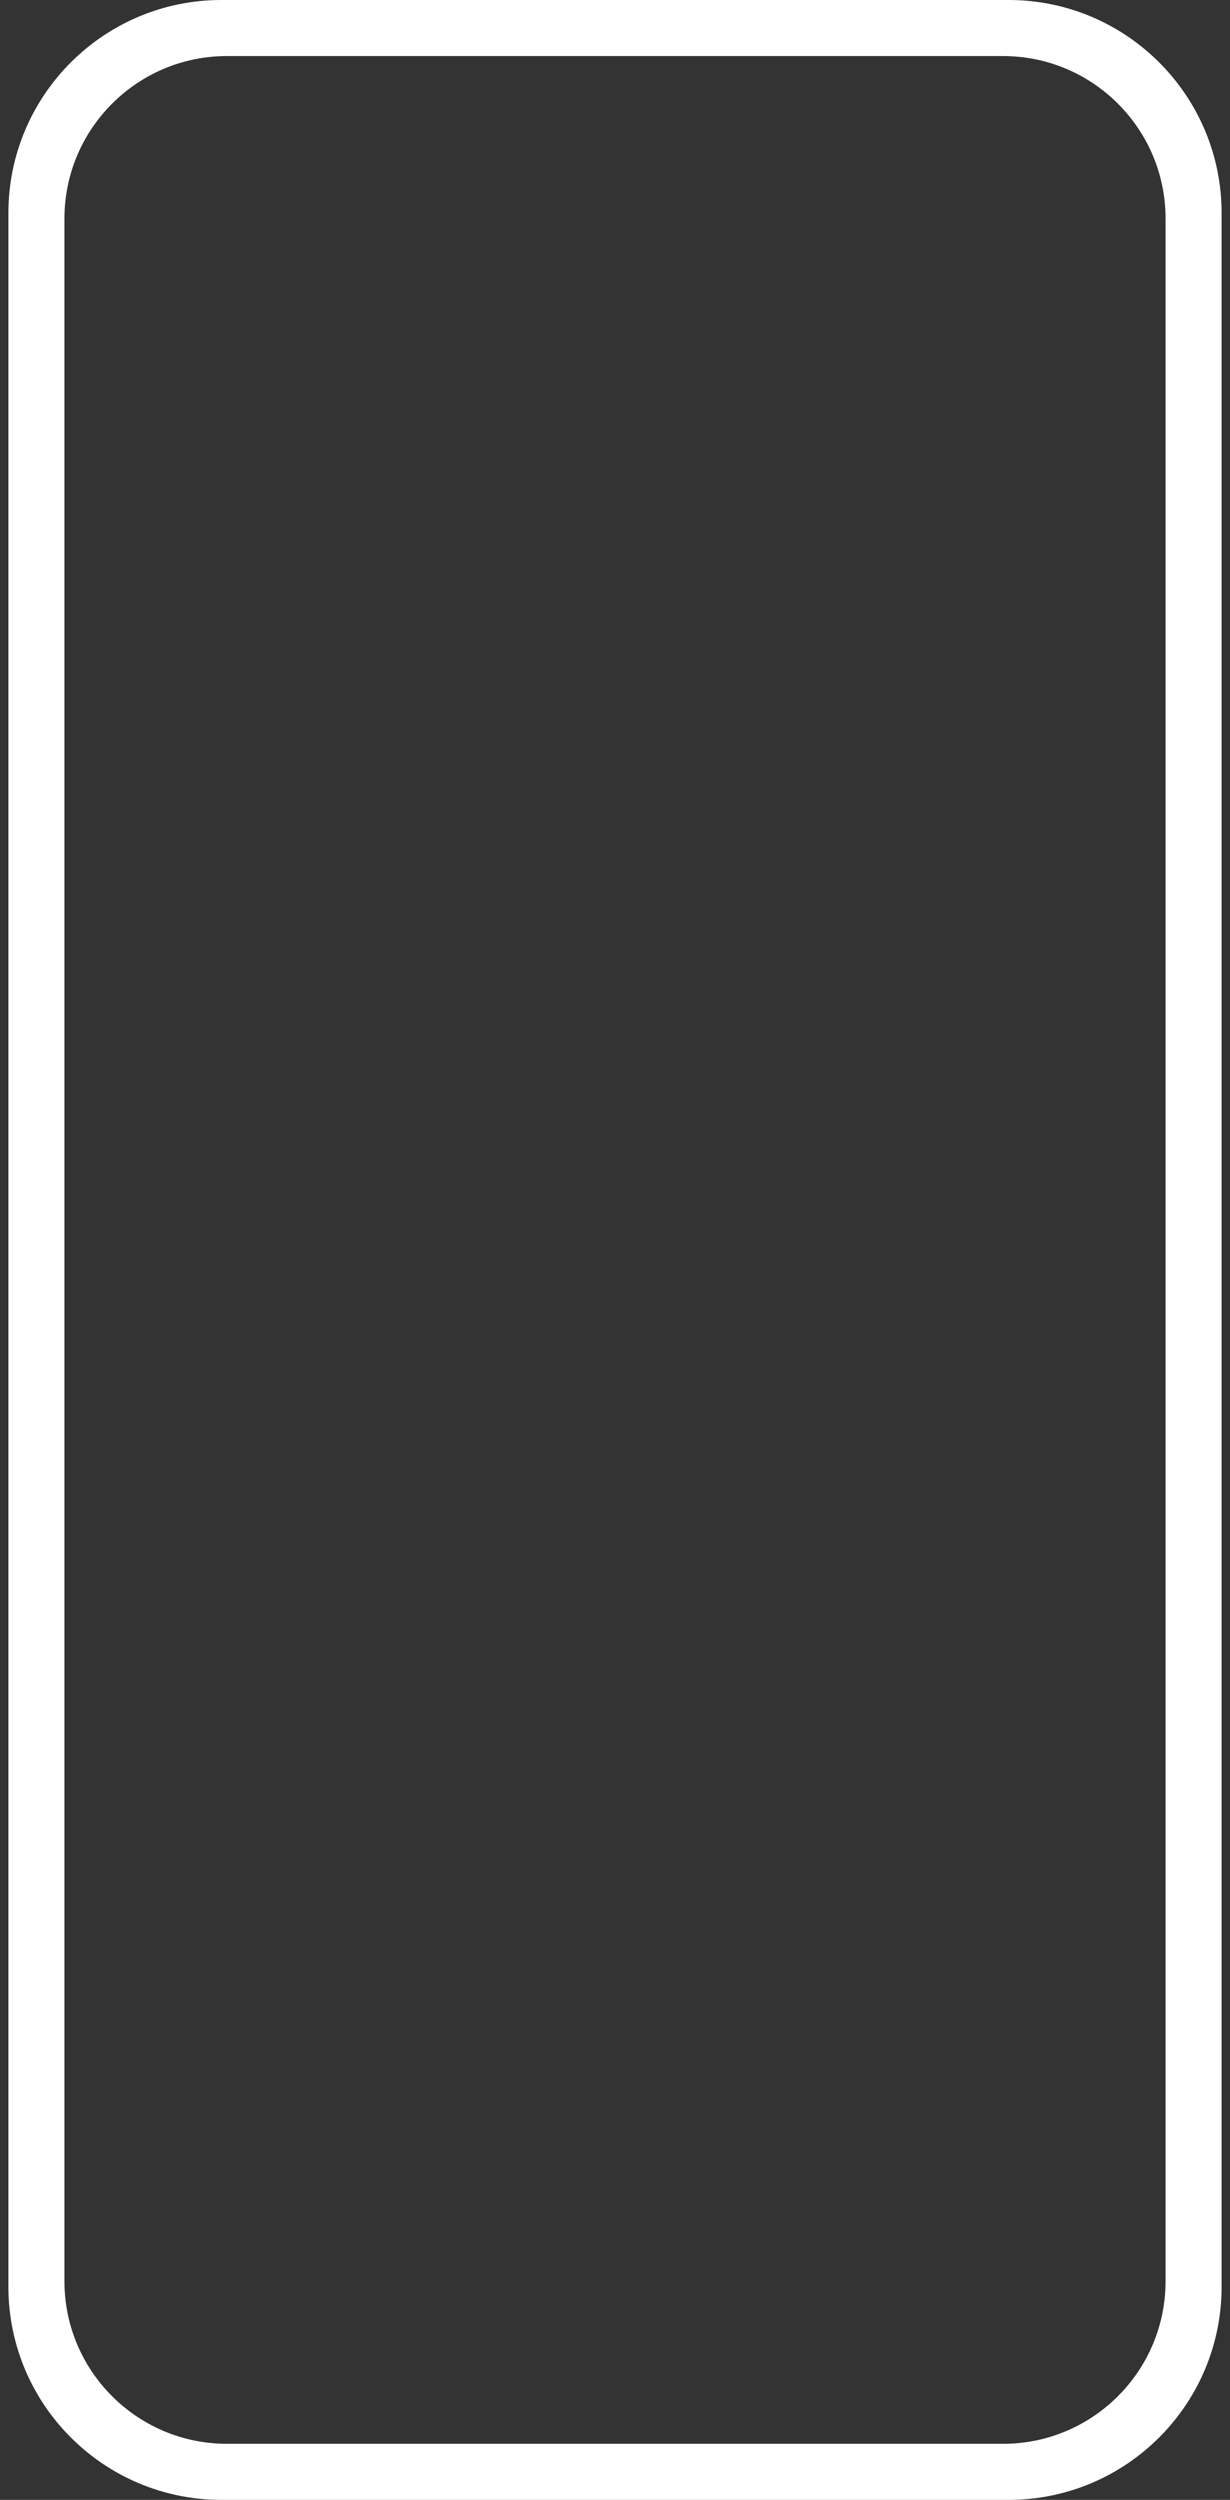
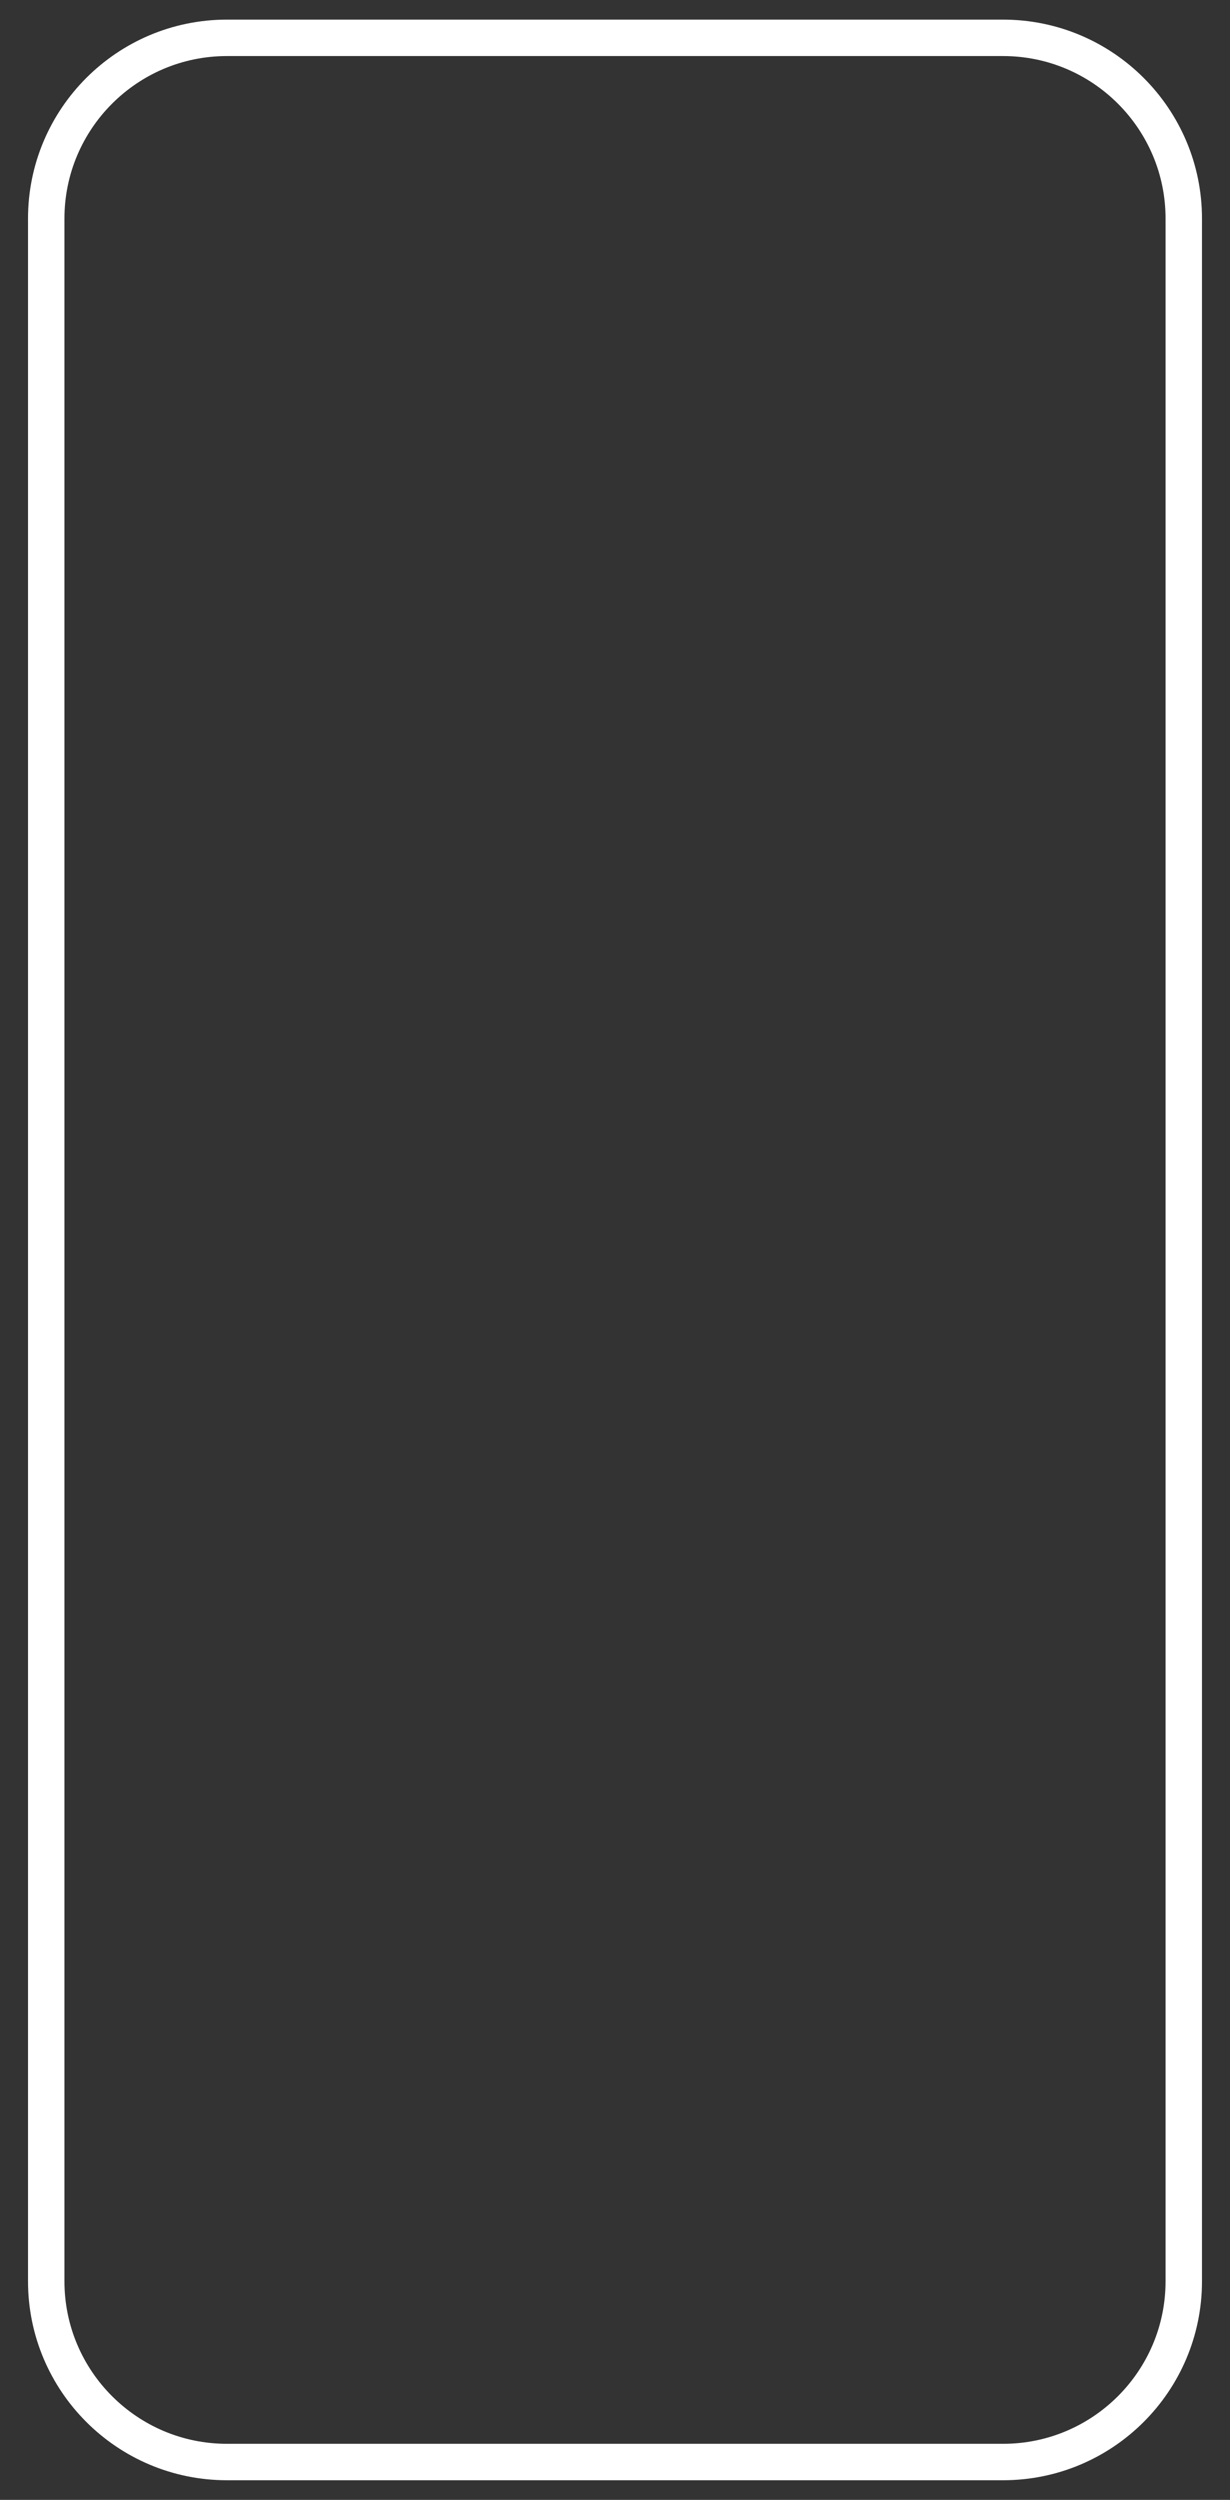
<svg xmlns="http://www.w3.org/2000/svg" version="1.1" id="Ebene_1" x="0px" y="0px" viewBox="0 0 439 892" style="enable-background:new 0 0 439 892;" xml:space="preserve">
  <rect x="0" y="0" width="439" height="892" fill="#333333" stroke="none" />
  <style type="text/css">
	.st0{display:none;fill:url(#SVGID_1_);stroke:#353638;}
	.st1{display:none;fill:url(#SVGID_00000059997981999562725670000003186341733592524707_);stroke:#353638;}
	.st2{display:none;fill:url(#SVGID_00000128464748861363190310000001389991473972418722_);stroke:#353638;}
	.st3{display:none;fill:url(#SVGID_00000038385934093390064140000010259515122073128076_);stroke:#353638;}
	.st4{fill:none;stroke:#FFFFFF;stroke-width:15;}
	.st5{display:none;fill:none;stroke:#4E4C49;stroke-width:6;}
	.st6{display:none;fill:none;stroke:#C4C2BF;stroke-width:4;}
	.st7{display:none;fill:none;stroke:#696967;}
	.st8{fill:none;stroke:#FFFFFF;stroke-width:13;}
	.st9{display:none;opacity:0.5;fill:#4F4C49;enable-background:new    ;}
	
		.st10{display:none;opacity:0.5;fill:#0F1013;stroke:url(#SVGID_00000168075656807342430590000003180105218286705580_);enable-background:new    ;}
	.st11{display:none;}
	.st12{display:none;opacity:0.5;}
	.st13{display:inline;fill:none;stroke:#A0A9BB;stroke-opacity:0.25;}
	.st14{display:inline;fill:none;stroke:url(#SVGID_00000023966968160772873110000001479029549151177407_);}
	.st15{display:inline;fill:url(#SVGID_00000101808300834704682930000005230260743086362782_);}
	.st16{display:inline;fill:url(#SVGID_00000096780122959845223780000007181242725170198401_);}
</style>
  <linearGradient id="SVGID_1_" gradientUnits="userSpaceOnUse" x1="-149" y1="889.89" x2="-149" y2="853.89" gradientTransform="matrix(-1 0 0 -1 -141 1061.89)">
    <stop offset="0" style="stop-color:#736F6B" />
    <stop offset="6.000000e-02" style="stop-color:#C1BDB9" />
    <stop offset="9.000000e-02" style="stop-color:#050000" />
    <stop offset="0.13" style="stop-color:#696561" />
    <stop offset="0.33" style="stop-color:#696561" />
    <stop offset="0.49" style="stop-color:#ADA7A1" />
    <stop offset="0.65" style="stop-color:#696561" />
    <stop offset="0.88" style="stop-color:#6A6662" />
    <stop offset="0.9" style="stop-color:#050000" />
    <stop offset="0.96" style="stop-color:#C1BDB9" />
    <stop offset="1" style="stop-color:#736F6B" />
  </linearGradient>
  <path class="st0" d="M14,172.5H2c-0.8,0-1.5,0.7-1.5,1.5v32c0,0.8,0.7,1.5,1.5,1.5h12c0.8,0,1.5-0.7,1.5-1.5v-32  C15.5,173.2,14.8,172.5,14,172.5z" />
  <linearGradient id="SVGID_00000055665656996687578670000009247298982274001331_" gradientUnits="userSpaceOnUse" x1="-149" y1="889.89" x2="-149" y2="821.89" gradientTransform="matrix(-1 0 0 -1 -141 1209.89)">
    <stop offset="0" style="stop-color:#736F6B" />
    <stop offset="6.000000e-02" style="stop-color:#C1BDB9" />
    <stop offset="9.000000e-02" style="stop-color:#050000" />
    <stop offset="0.13" style="stop-color:#696561" />
    <stop offset="0.33" style="stop-color:#696561" />
    <stop offset="0.49" style="stop-color:#ADA7A1" />
    <stop offset="0.65" style="stop-color:#696561" />
    <stop offset="0.88" style="stop-color:#6A6662" />
    <stop offset="0.9" style="stop-color:#050000" />
    <stop offset="0.96" style="stop-color:#C1BDB9" />
    <stop offset="1" style="stop-color:#736F6B" />
  </linearGradient>
  <path style="display:none;fill:url(#SVGID_00000055665656996687578670000009247298982274001331_);stroke:#353638;" d="M14,320.5H2  c-0.8,0-1.5,0.7-1.5,1.5v64c0,0.8,0.7,1.5,1.5,1.5h12c0.8,0,1.5-0.7,1.5-1.5v-64C15.5,321.2,14.8,320.5,14,320.5z" />
  <linearGradient id="SVGID_00000084526215095556263370000007590280249967902631_" gradientUnits="userSpaceOnUse" x1="-149" y1="889.89" x2="-149" y2="821.89" gradientTransform="matrix(-1 0 0 -1 -141 1125.89)">
    <stop offset="0" style="stop-color:#736F6B" />
    <stop offset="6.000000e-02" style="stop-color:#C1BDB9" />
    <stop offset="9.000000e-02" style="stop-color:#050000" />
    <stop offset="0.13" style="stop-color:#696561" />
    <stop offset="0.33" style="stop-color:#696561" />
    <stop offset="0.49" style="stop-color:#ADA7A1" />
    <stop offset="0.65" style="stop-color:#696561" />
    <stop offset="0.88" style="stop-color:#6A6662" />
    <stop offset="0.9" style="stop-color:#050000" />
    <stop offset="0.96" style="stop-color:#C1BDB9" />
    <stop offset="1" style="stop-color:#736F6B" />
  </linearGradient>
  <path style="display:none;fill:url(#SVGID_00000084526215095556263370000007590280249967902631_);stroke:#353638;" d="M14,236.5H2  c-0.8,0-1.5,0.7-1.5,1.5v64c0,0.8,0.7,1.5,1.5,1.5h12c0.8,0,1.5-0.7,1.5-1.5v-64C15.5,237.2,14.8,236.5,14,236.5z" />
  <linearGradient id="SVGID_00000064325306945846078180000016714177624493362821_" gradientUnits="userSpaceOnUse" x1="8" y1="841.89" x2="8" y2="733.89" gradientTransform="matrix(1 0 0 1 423 -452.89)">
    <stop offset="0" style="stop-color:#736F6B" />
    <stop offset="6.000000e-02" style="stop-color:#C1BDB9" />
    <stop offset="9.000000e-02" style="stop-color:#050000" />
    <stop offset="0.13" style="stop-color:#696561" />
    <stop offset="0.33" style="stop-color:#696561" />
    <stop offset="0.49" style="stop-color:#ADA7A1" />
    <stop offset="0.65" style="stop-color:#696561" />
    <stop offset="0.88" style="stop-color:#6A6662" />
    <stop offset="0.9" style="stop-color:#050000" />
    <stop offset="0.96" style="stop-color:#C1BDB9" />
    <stop offset="1" style="stop-color:#736F6B" />
  </linearGradient>
-   <path style="display:none;fill:url(#SVGID_00000064325306945846078180000016714177624493362821_);stroke:#353638;" d="M425,389.5h12  c0.8,0,1.5-0.7,1.5-1.5V284c0-0.8-0.7-1.5-1.5-1.5h-12c-0.8,0-1.5,0.7-1.5,1.5v104C423.5,388.8,424.2,389.5,425,389.5z" />
-   <path class="st4" d="M79,7.5h281c37.8,0,68.5,30.7,68.5,68.5v740c0,37.8-30.7,68.5-68.5,68.5H79c-37.8,0-68.5-30.7-68.5-68.5V76  C10.5,38.2,41.2,7.5,79,7.5z" />
  <path class="st5" d="M79,3h281c40.3,0,73,32.7,73,73v740c0,40.3-32.7,73-73,73H79c-40.3,0-73-32.7-73-73V76C6,35.7,38.7,3,79,3z" />
-   <path class="st6" d="M79,2h281c40.9,0,74,33.1,74,74v740c0,40.9-33.1,74-74,74H79c-40.9,0-74-33.1-74-74V76C5,35.1,38.1,2,79,2z" />
+   <path class="st6" d="M79,2c40.9,0,74,33.1,74,74v740c0,40.9-33.1,74-74,74H79c-40.9,0-74-33.1-74-74V76C5,35.1,38.1,2,79,2z" />
  <path class="st7" d="M79,0.5h281c41.7,0,75.5,33.8,75.5,75.5v740c0,41.7-33.8,75.5-75.5,75.5H79c-41.7,0-75.5-33.8-75.5-75.5V76  C3.5,34.3,37.3,0.5,79,0.5z" />
  <path class="st8" d="M81,13.5h277c35.6,0,64.5,28.9,64.5,64.5v736c0,35.6-28.9,64.5-64.5,64.5H81c-35.6,0-64.5-28.9-64.5-64.5V78  C16.5,42.4,45.4,13.5,81,13.5z" />
-   <path class="st9" d="M334,0h7v7h-7V0z M3,94h7v6H3V94z M3,792h7v6H3V792z M429,792h7v6h-7V792z M94,885h6v7h-6V885z" />
  <linearGradient id="SVGID_00000171685250487726268740000003539071603216166043_" gradientUnits="userSpaceOnUse" x1="219.5" y1="882.89" x2="219.5" y2="877.89" gradientTransform="matrix(1 0 0 -1 0 889.89)">
    <stop offset="0" style="stop-color:#101112" />
    <stop offset="1" style="stop-color:#232425" />
  </linearGradient>
  <path style="display:none;opacity:0.5;fill:#0F1013;stroke:url(#SVGID_00000171685250487726268740000003539071603216166043_);enable-background:new    ;" d="  M175.5,7.5h88V8c0,0.7,0,1.2,0,1.6c0,0.4-0.1,0.6-0.2,0.8c-0.2,0.4-0.5,0.7-0.9,0.9c-0.2,0.1-0.4,0.2-0.8,0.2c-0.4,0-0.9,0-1.6,0  h-81c-0.7,0-1.2,0-1.6,0c-0.4,0-0.6-0.1-0.8-0.2c-0.4-0.2-0.7-0.5-0.9-0.9c-0.1-0.2-0.2-0.4-0.2-0.8c0-0.4,0-0.9,0-1.6L175.5,7.5  L175.5,7.5z" />
  <path class="st11" d="M175,32h89c9.9,0,18,8.1,18,18l0,0c0,9.9-8.1,18-18,18h-89c-9.9,0-18-8.1-18-18l0,0C157,40.1,165.1,32,175,32z  " />
  <g transform="rotate(90 264 50)" class="st12">
-     <circle class="st13" cx="264" cy="50" r="6" />
    <linearGradient id="SVGID_00000049186696099809557780000002595074455186098620_" gradientUnits="userSpaceOnUse" x1="1112.133" y1="154.635" x2="1117.883" y2="163.895" gradientTransform="matrix(0 -1 -1 0 416 1157.89)">
      <stop offset="0" style="stop-color:#010005;stop-opacity:0.66" />
      <stop offset="1" style="stop-color:#2E2D31" />
    </linearGradient>
    <circle style="display:inline;fill:none;stroke:url(#SVGID_00000049186696099809557780000002595074455186098620_);" cx="264" cy="50" r="6" />
  </g>
  <g class="st11">
    <radialGradient id="SVGID_00000039102323038862114880000017620601261411738240_" cx="-98.275" cy="850.716" r="1" gradientTransform="matrix(-3.847 0 0 1.582 -114.069 -1293.765)" gradientUnits="userSpaceOnUse">
      <stop offset="0" style="stop-color:#1F85DE" />
      <stop offset="0.26" style="stop-color:#1B75C9" />
      <stop offset="1" style="stop-color:#000232" />
    </radialGradient>
    <ellipse style="display:inline;fill:url(#SVGID_00000039102323038862114880000017620601261411738240_);" cx="264" cy="52.6" rx="3" ry="1.6" />
  </g>
  <g class="st11">
    <radialGradient id="SVGID_00000101816567155060832060000016182702170690321852_" cx="-98.275" cy="881.064" r="1" gradientTransform="matrix(-3.847 0 0 -1.582 -117.069 1440.325)" gradientUnits="userSpaceOnUse">
      <stop offset="0" style="stop-color:#1F85DE" />
      <stop offset="0.26" style="stop-color:#1B75C9" />
      <stop offset="1" style="stop-color:#000232" />
    </radialGradient>
    <ellipse style="display:inline;fill:url(#SVGID_00000101816567155060832060000016182702170690321852_);" cx="264" cy="47.6" rx="3" ry="1.6" />
  </g>
</svg>